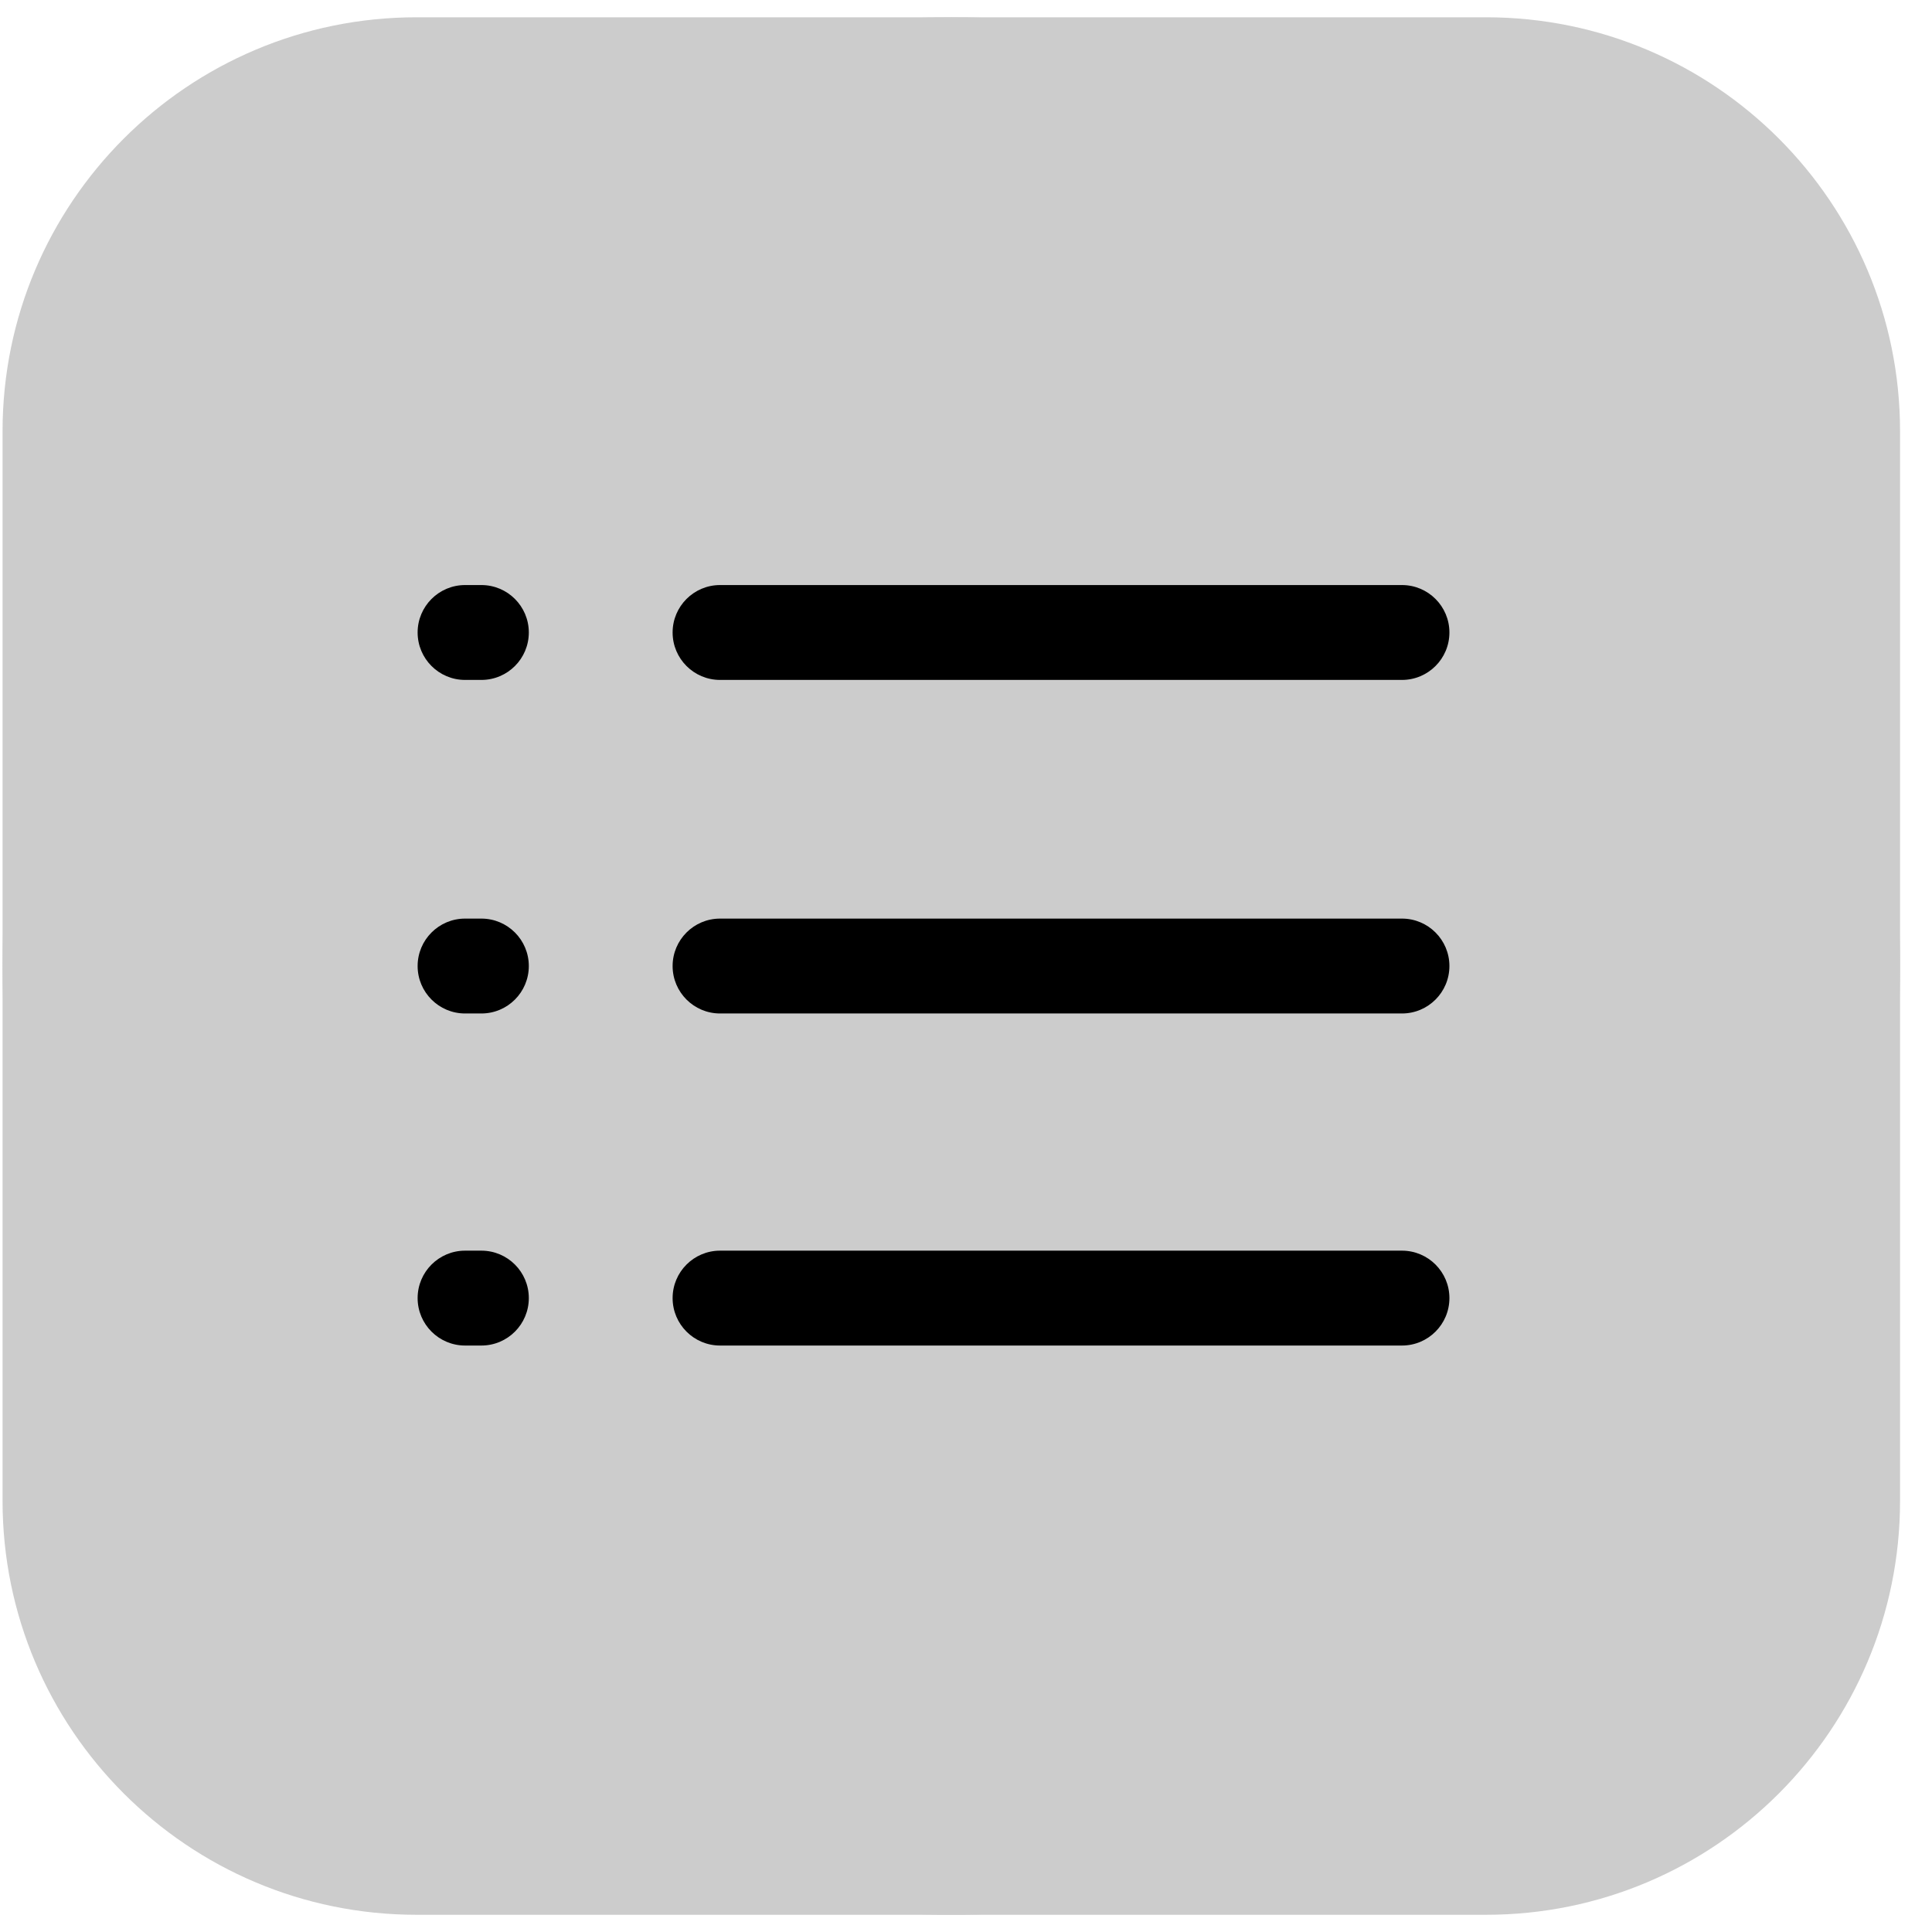
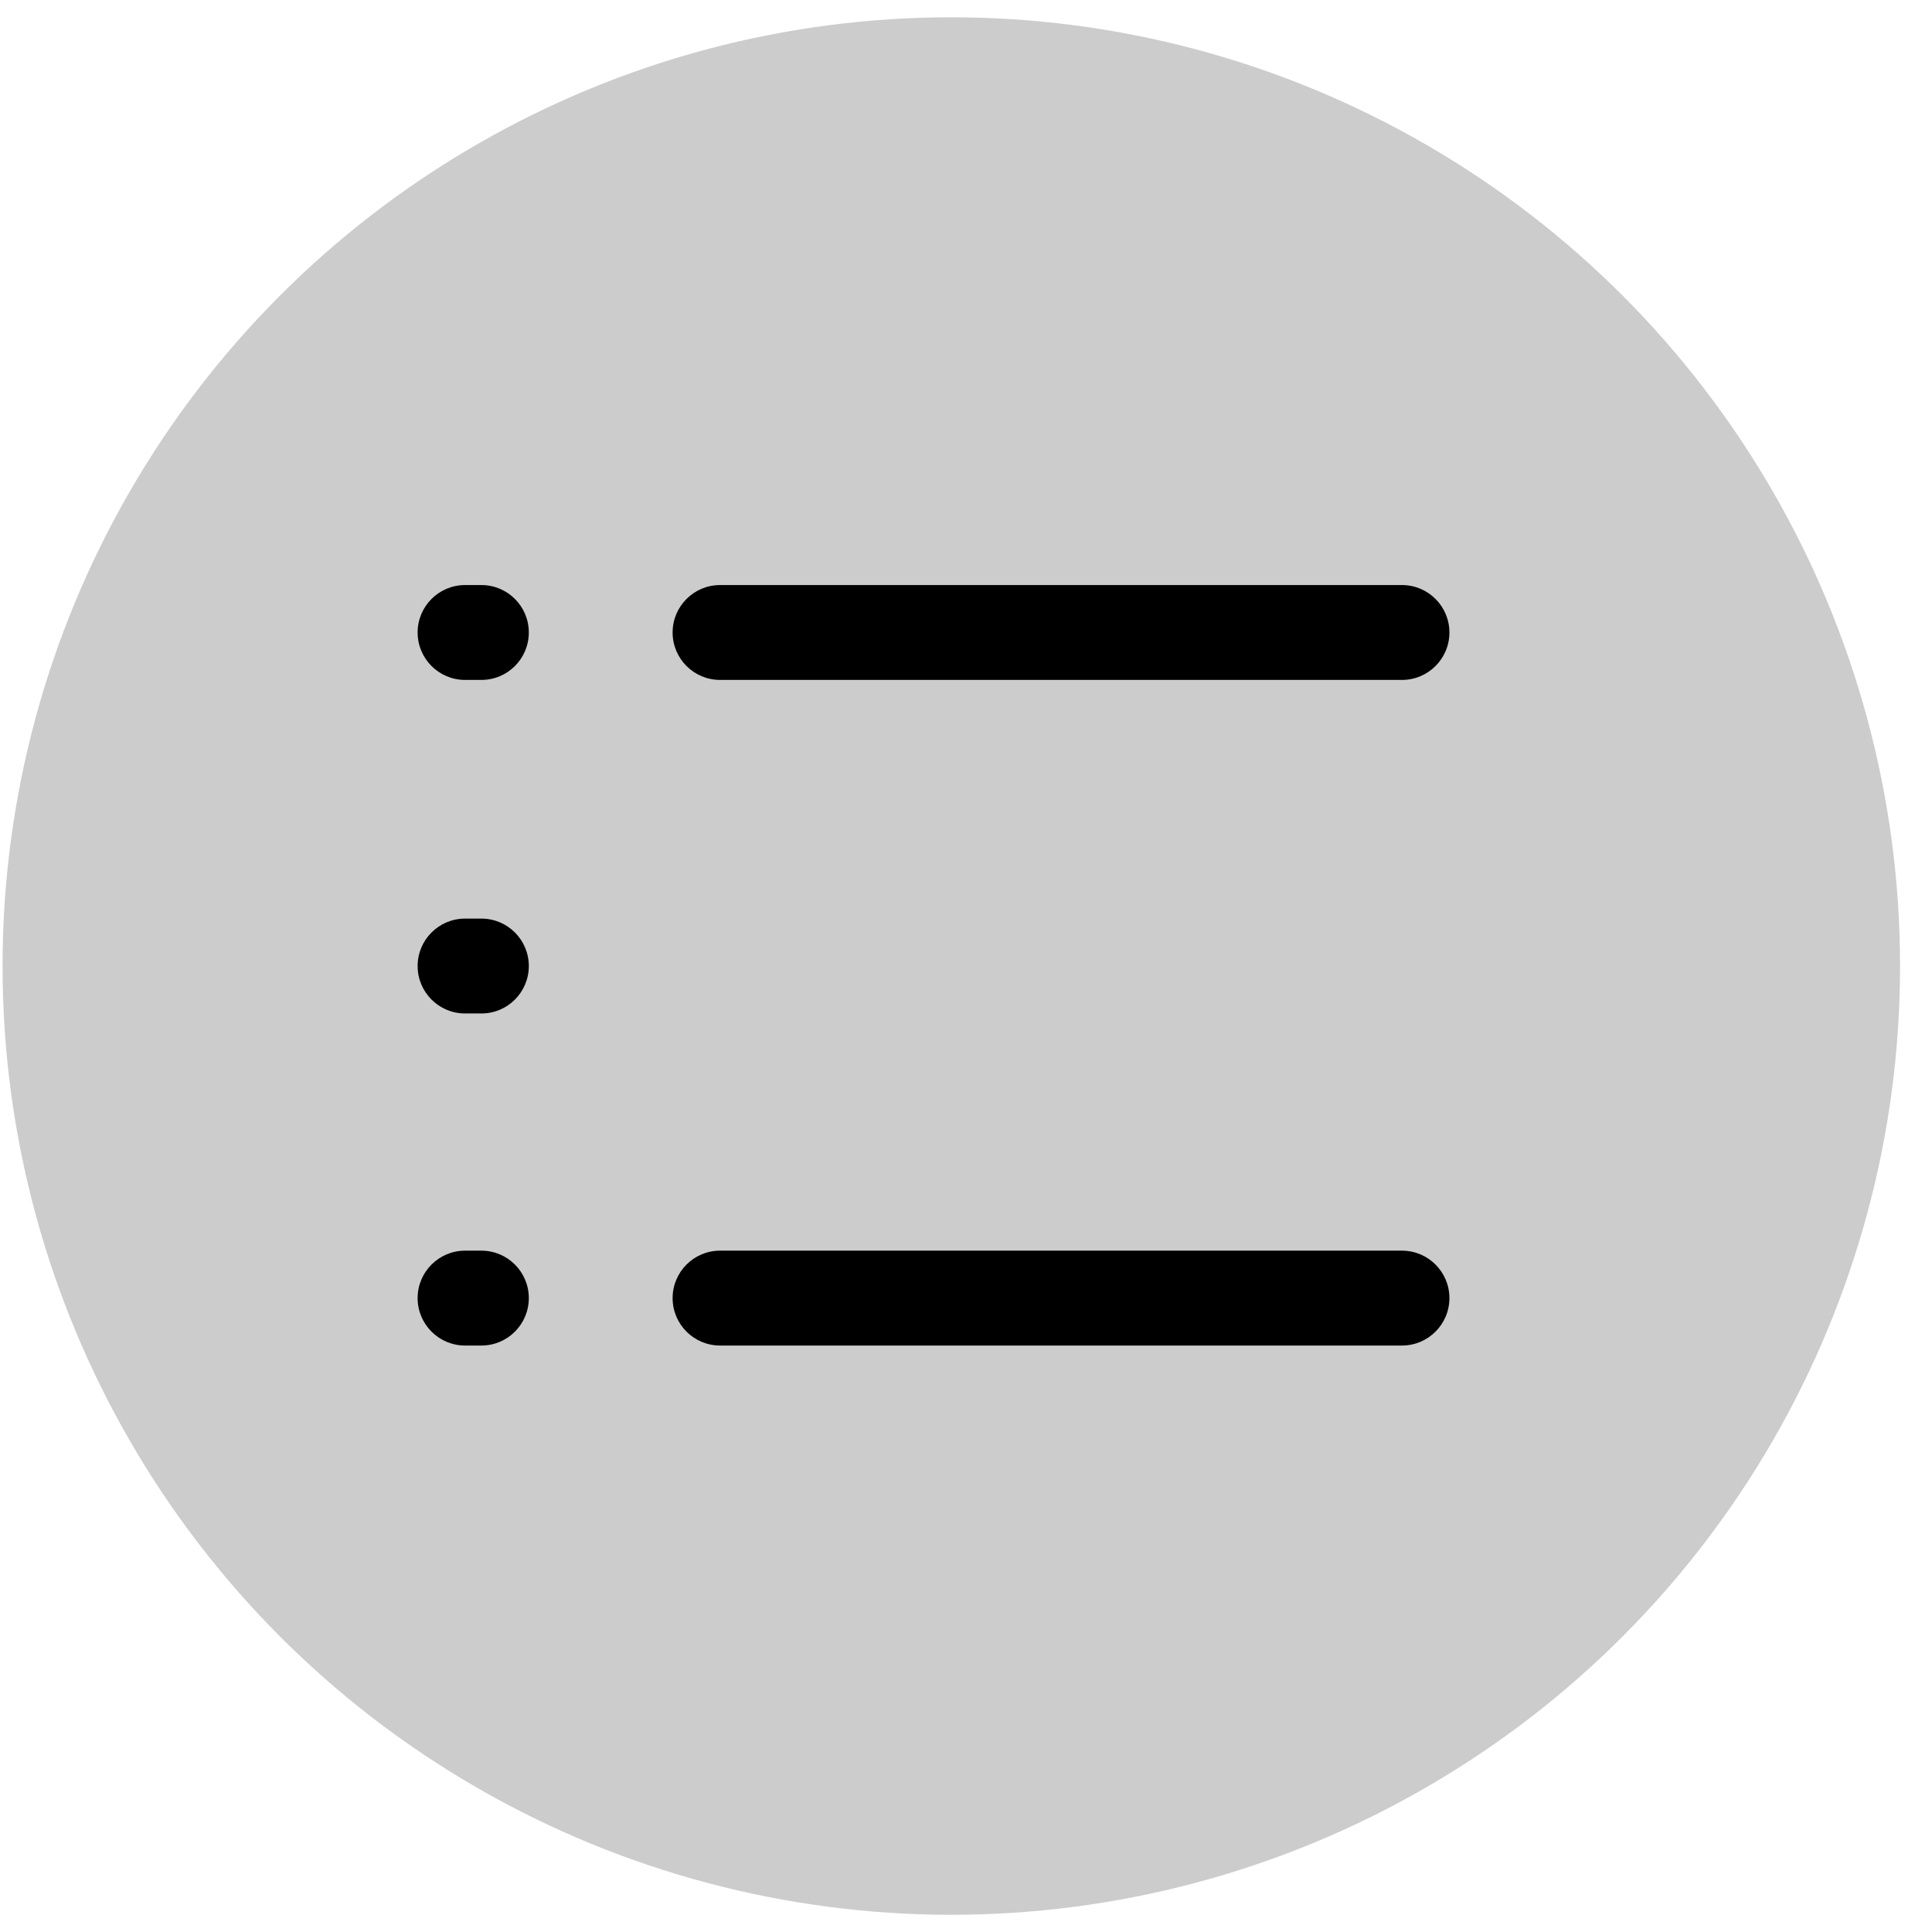
<svg xmlns="http://www.w3.org/2000/svg" width="56" height="56" viewBox="0 0 56 56" fill="none">
-   <path d="M0.074 12.501C0.074 5.874 5.447 0.501 12.074 0.501H43.074C49.702 0.501 55.074 5.874 55.074 12.501V43.501C55.074 50.128 49.702 55.501 43.074 55.501H12.074C5.447 55.501 0.074 50.128 0.074 43.501V12.501Z" fill="#CCCCCC" />
  <circle cx="27.574" cy="28.001" r="27.5" fill="#CCCCCC" />
  <path fill-rule="evenodd" clip-rule="evenodd" d="M19.496 18.333C19.496 17.574 20.112 16.958 20.871 16.958H40.637C41.396 16.958 42.012 17.574 42.012 18.333C42.012 19.092 41.396 19.708 40.637 19.708H20.871C20.112 19.708 19.496 19.092 19.496 18.333Z" fill="black" />
  <path fill-rule="evenodd" clip-rule="evenodd" d="M12.105 18.333C12.105 17.574 12.721 16.958 13.48 16.958H13.953C14.713 16.958 15.328 17.574 15.328 18.333C15.328 19.092 14.713 19.708 13.953 19.708H13.48C12.721 19.708 12.105 19.092 12.105 18.333Z" fill="black" />
-   <path fill-rule="evenodd" clip-rule="evenodd" d="M19.496 28.001C19.496 27.242 20.112 26.626 20.871 26.626H40.637C41.396 26.626 42.012 27.242 42.012 28.001C42.012 28.76 41.396 29.376 40.637 29.376H20.871C20.112 29.376 19.496 28.76 19.496 28.001Z" fill="black" />
  <path fill-rule="evenodd" clip-rule="evenodd" d="M12.105 28.001C12.105 27.242 12.721 26.626 13.48 26.626H13.953C14.713 26.626 15.328 27.242 15.328 28.001C15.328 28.76 14.713 29.376 13.953 29.376H13.48C12.721 29.376 12.105 28.76 12.105 28.001Z" fill="black" />
  <path fill-rule="evenodd" clip-rule="evenodd" d="M19.496 37.626C19.496 36.867 20.112 36.251 20.871 36.251H40.637C41.396 36.251 42.012 36.867 42.012 37.626C42.012 38.385 41.396 39.001 40.637 39.001H20.871C20.112 39.001 19.496 38.385 19.496 37.626Z" fill="black" />
  <path fill-rule="evenodd" clip-rule="evenodd" d="M12.105 37.626C12.105 36.867 12.721 36.251 13.48 36.251H13.953C14.713 36.251 15.328 36.867 15.328 37.626C15.328 38.385 14.713 39.001 13.953 39.001H13.48C12.721 39.001 12.105 38.385 12.105 37.626Z" fill="black" />
</svg>